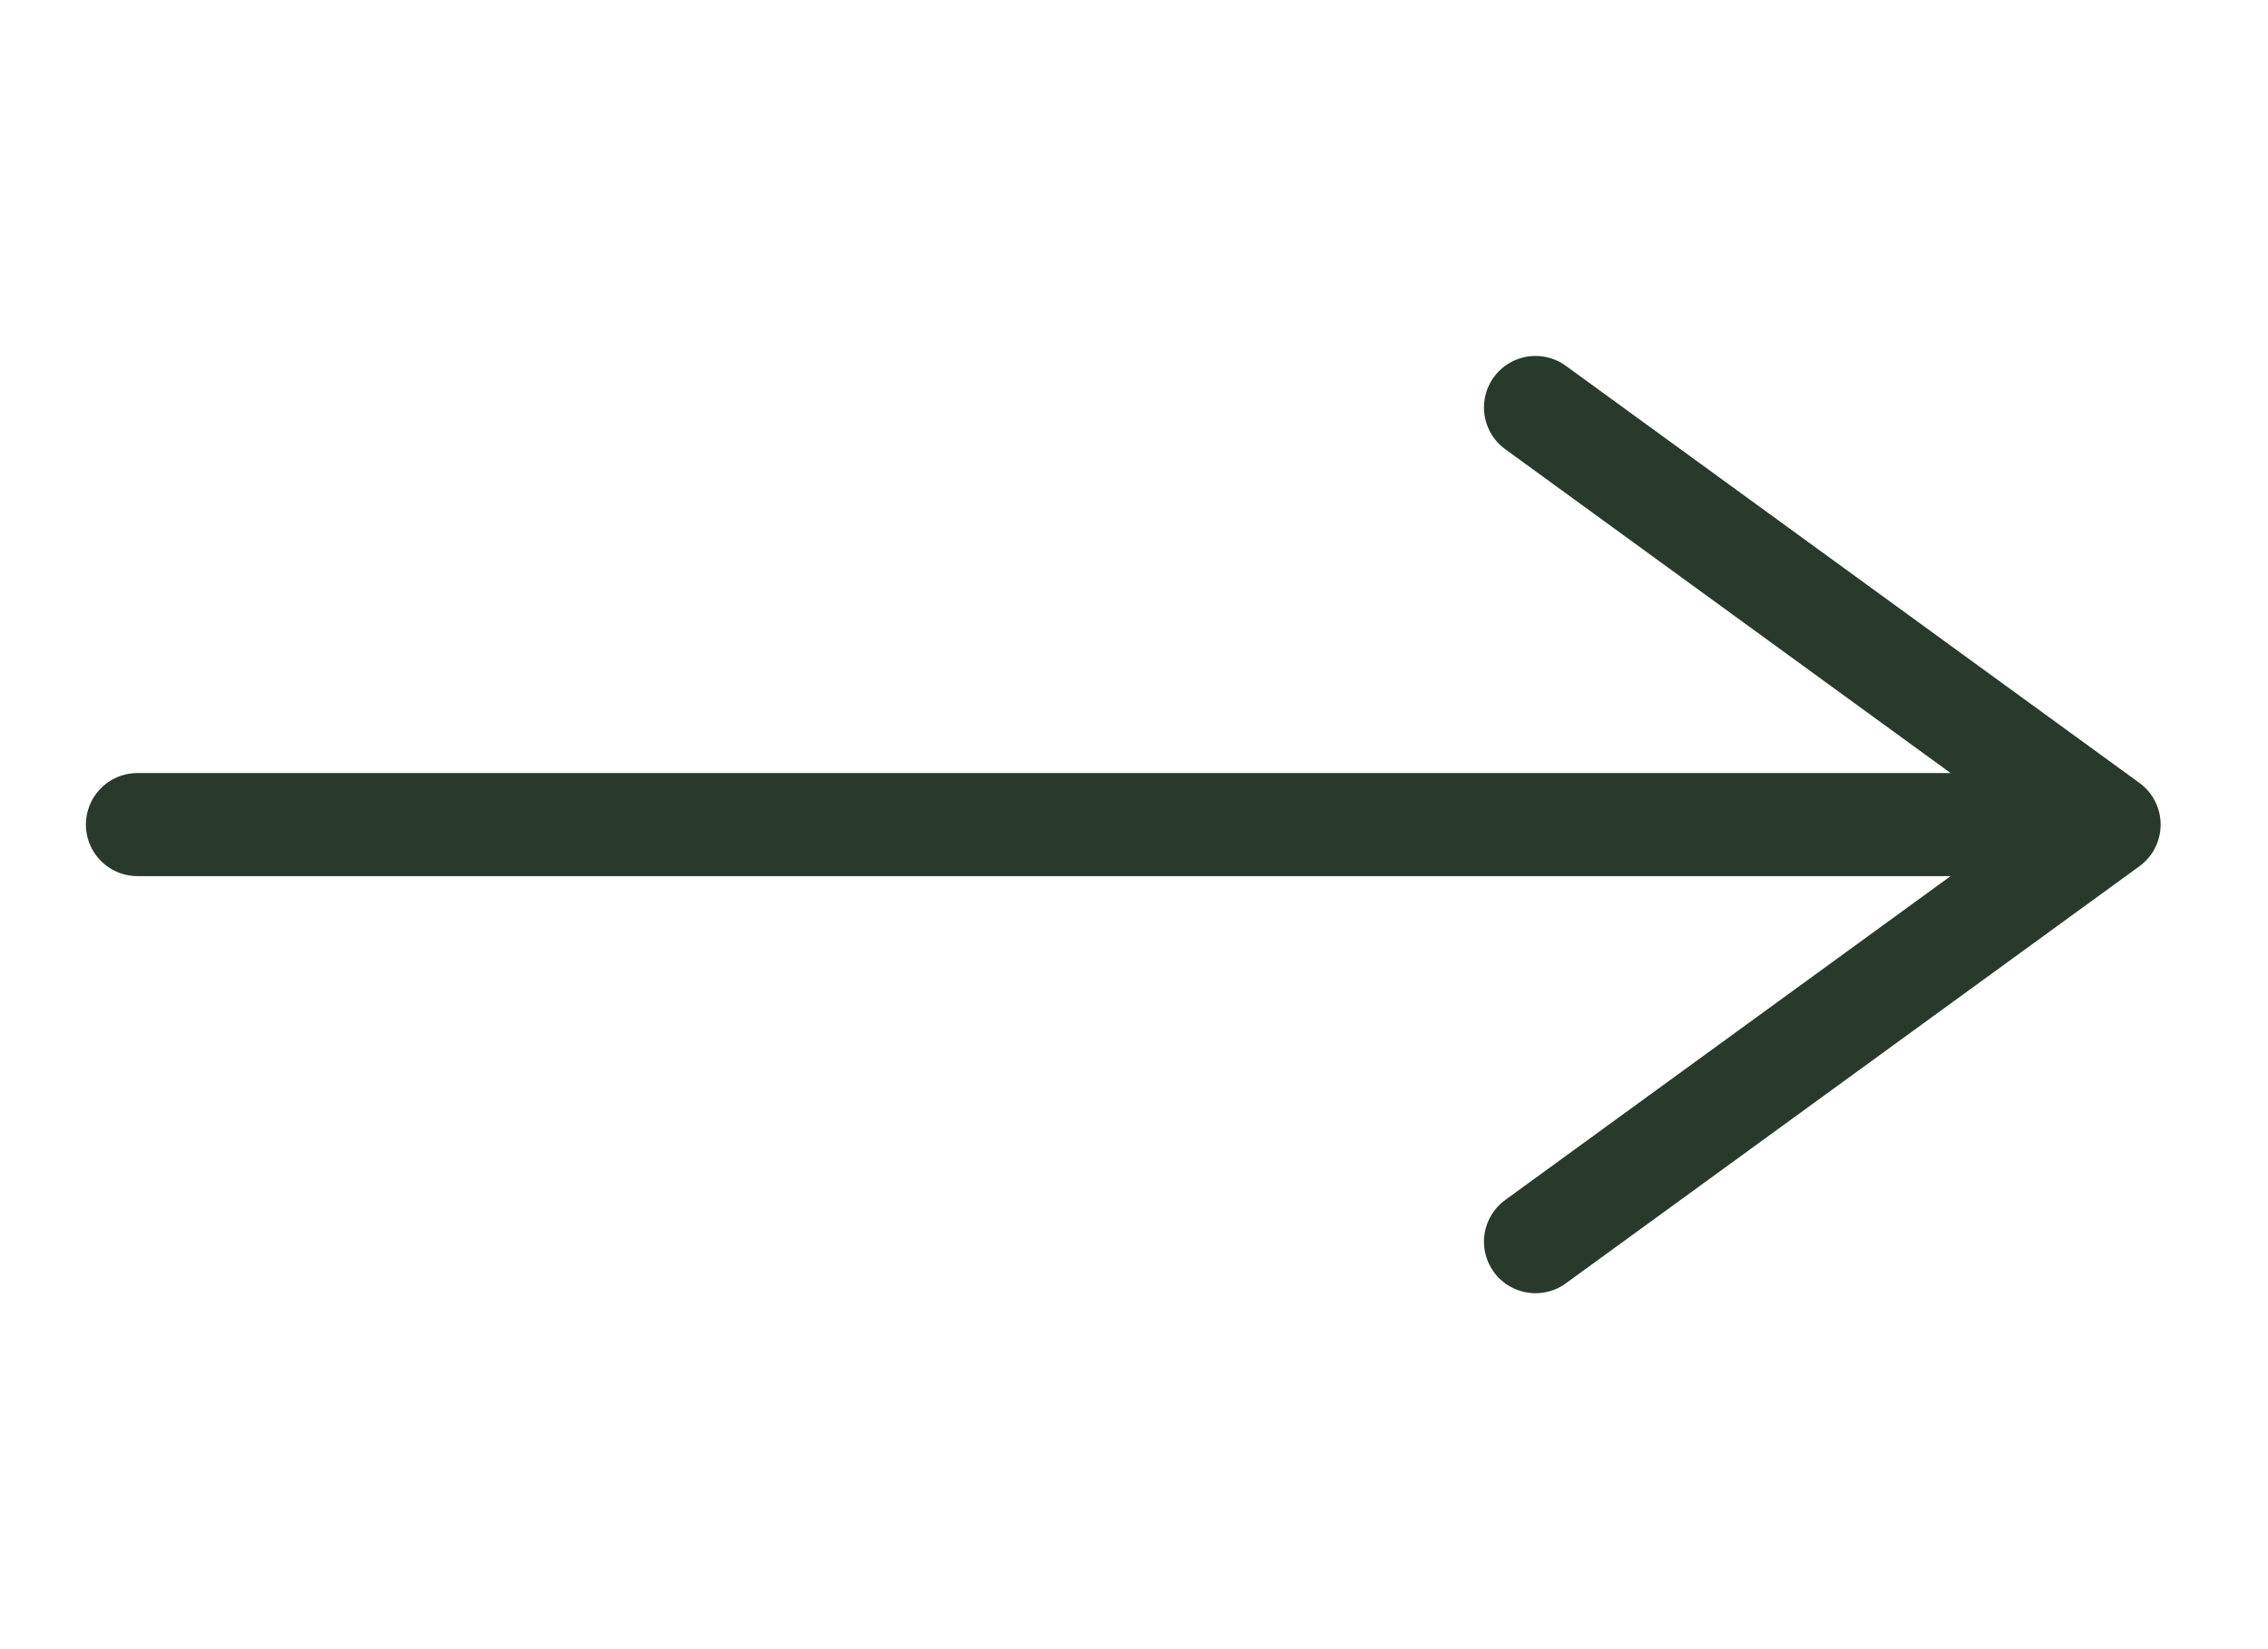
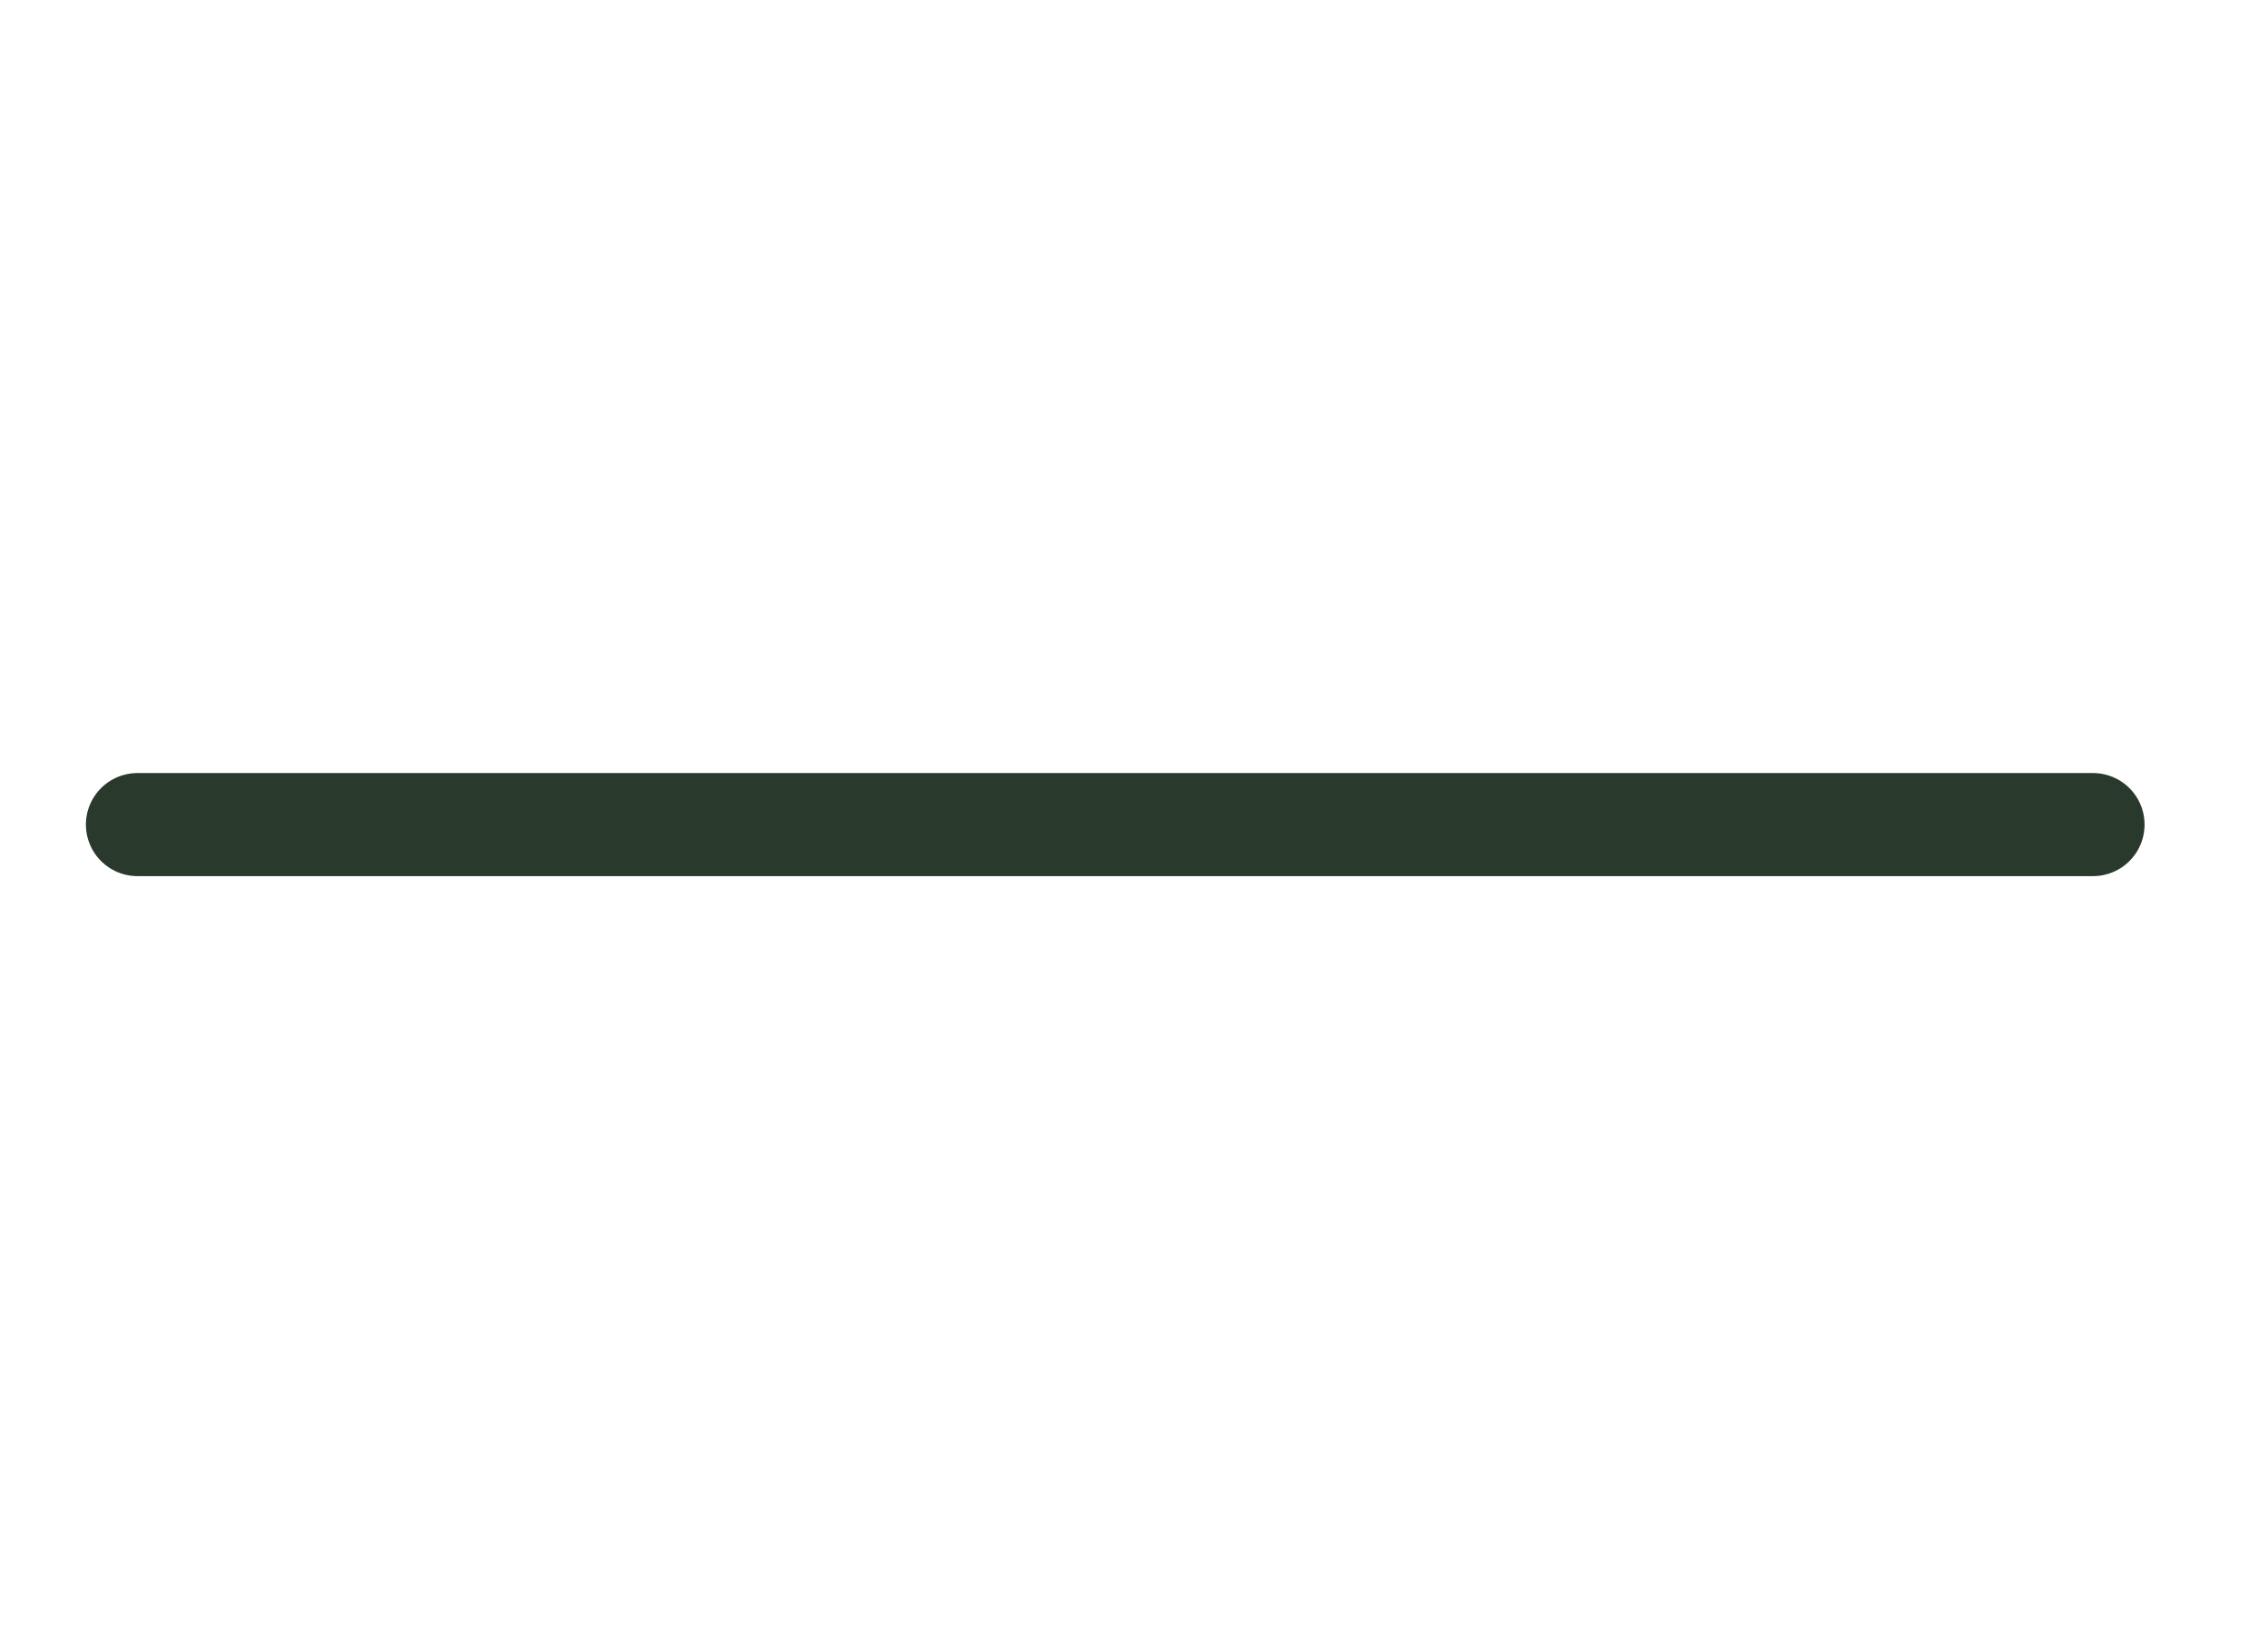
<svg xmlns="http://www.w3.org/2000/svg" width="33" height="24" viewBox="0 0 33 24" fill="none">
-   <path d="M22.342 5.93L30.688 12L22.342 18.07" stroke="#293A2C" stroke-width="1.5" stroke-miterlimit="10" stroke-linecap="round" stroke-linejoin="round" />
  <path d="M2 12H30.454" stroke="#293A2C" stroke-width="1.5" stroke-miterlimit="10" stroke-linecap="round" stroke-linejoin="round" />
</svg>